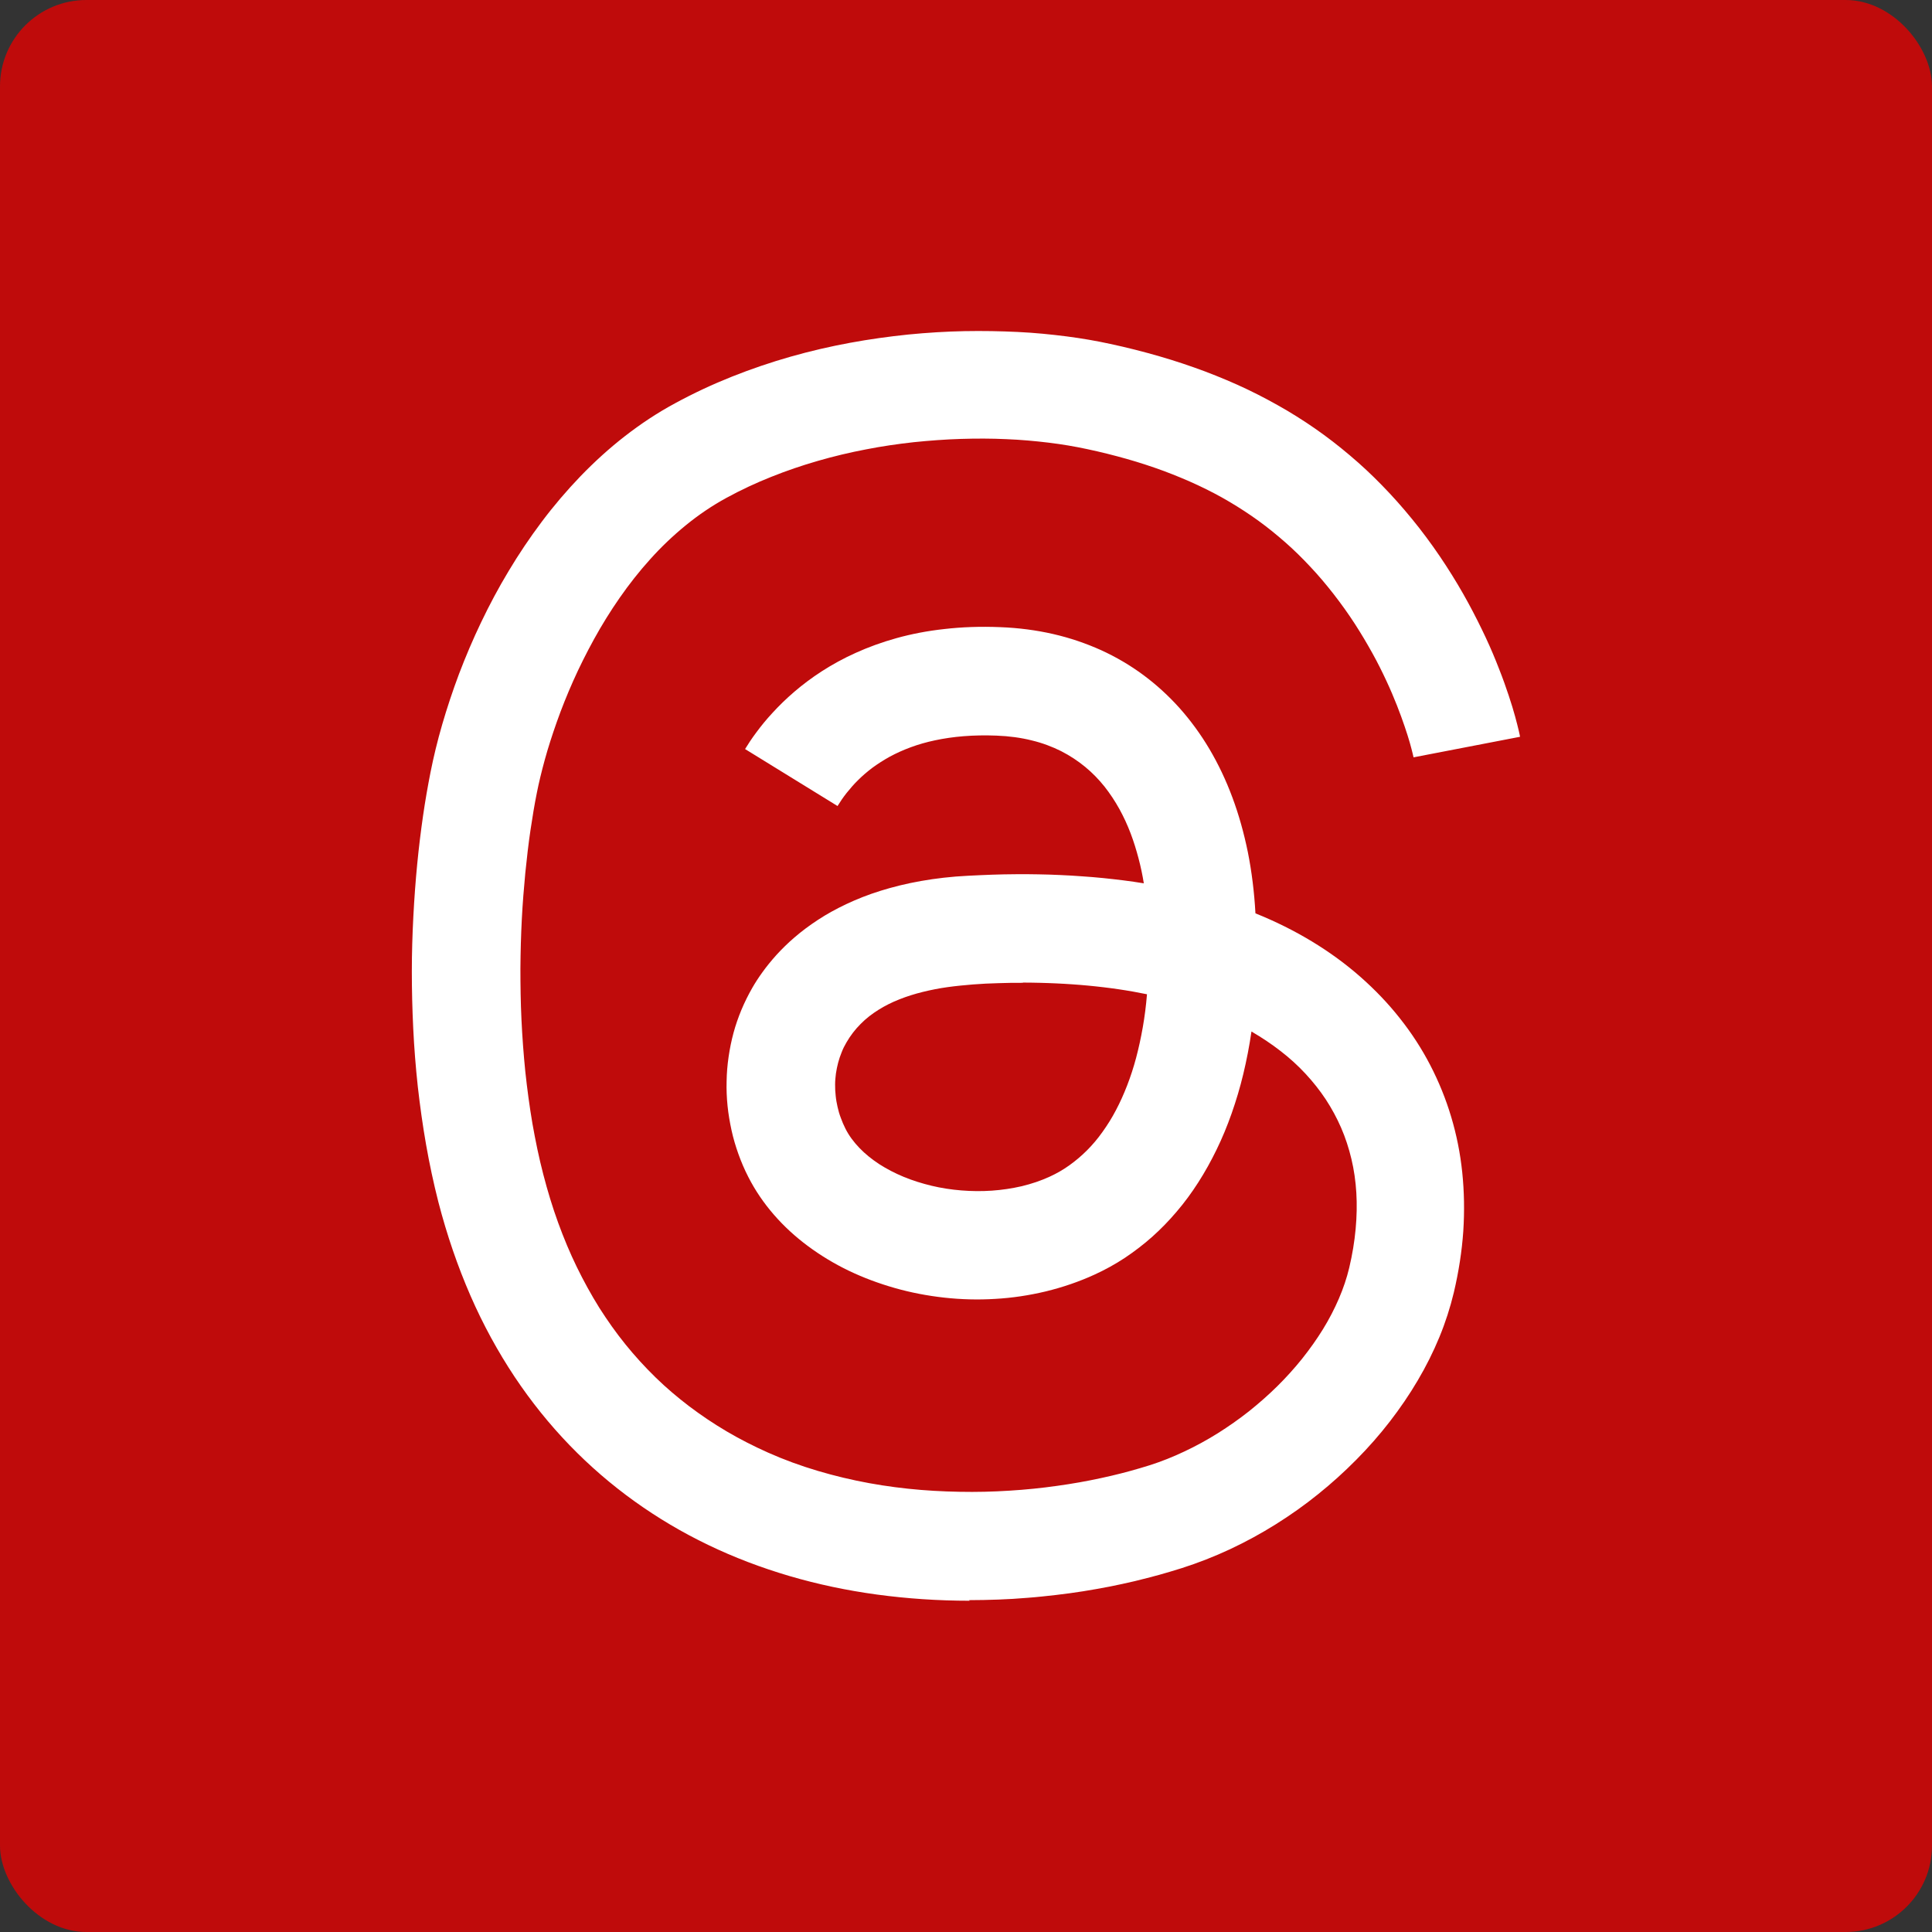
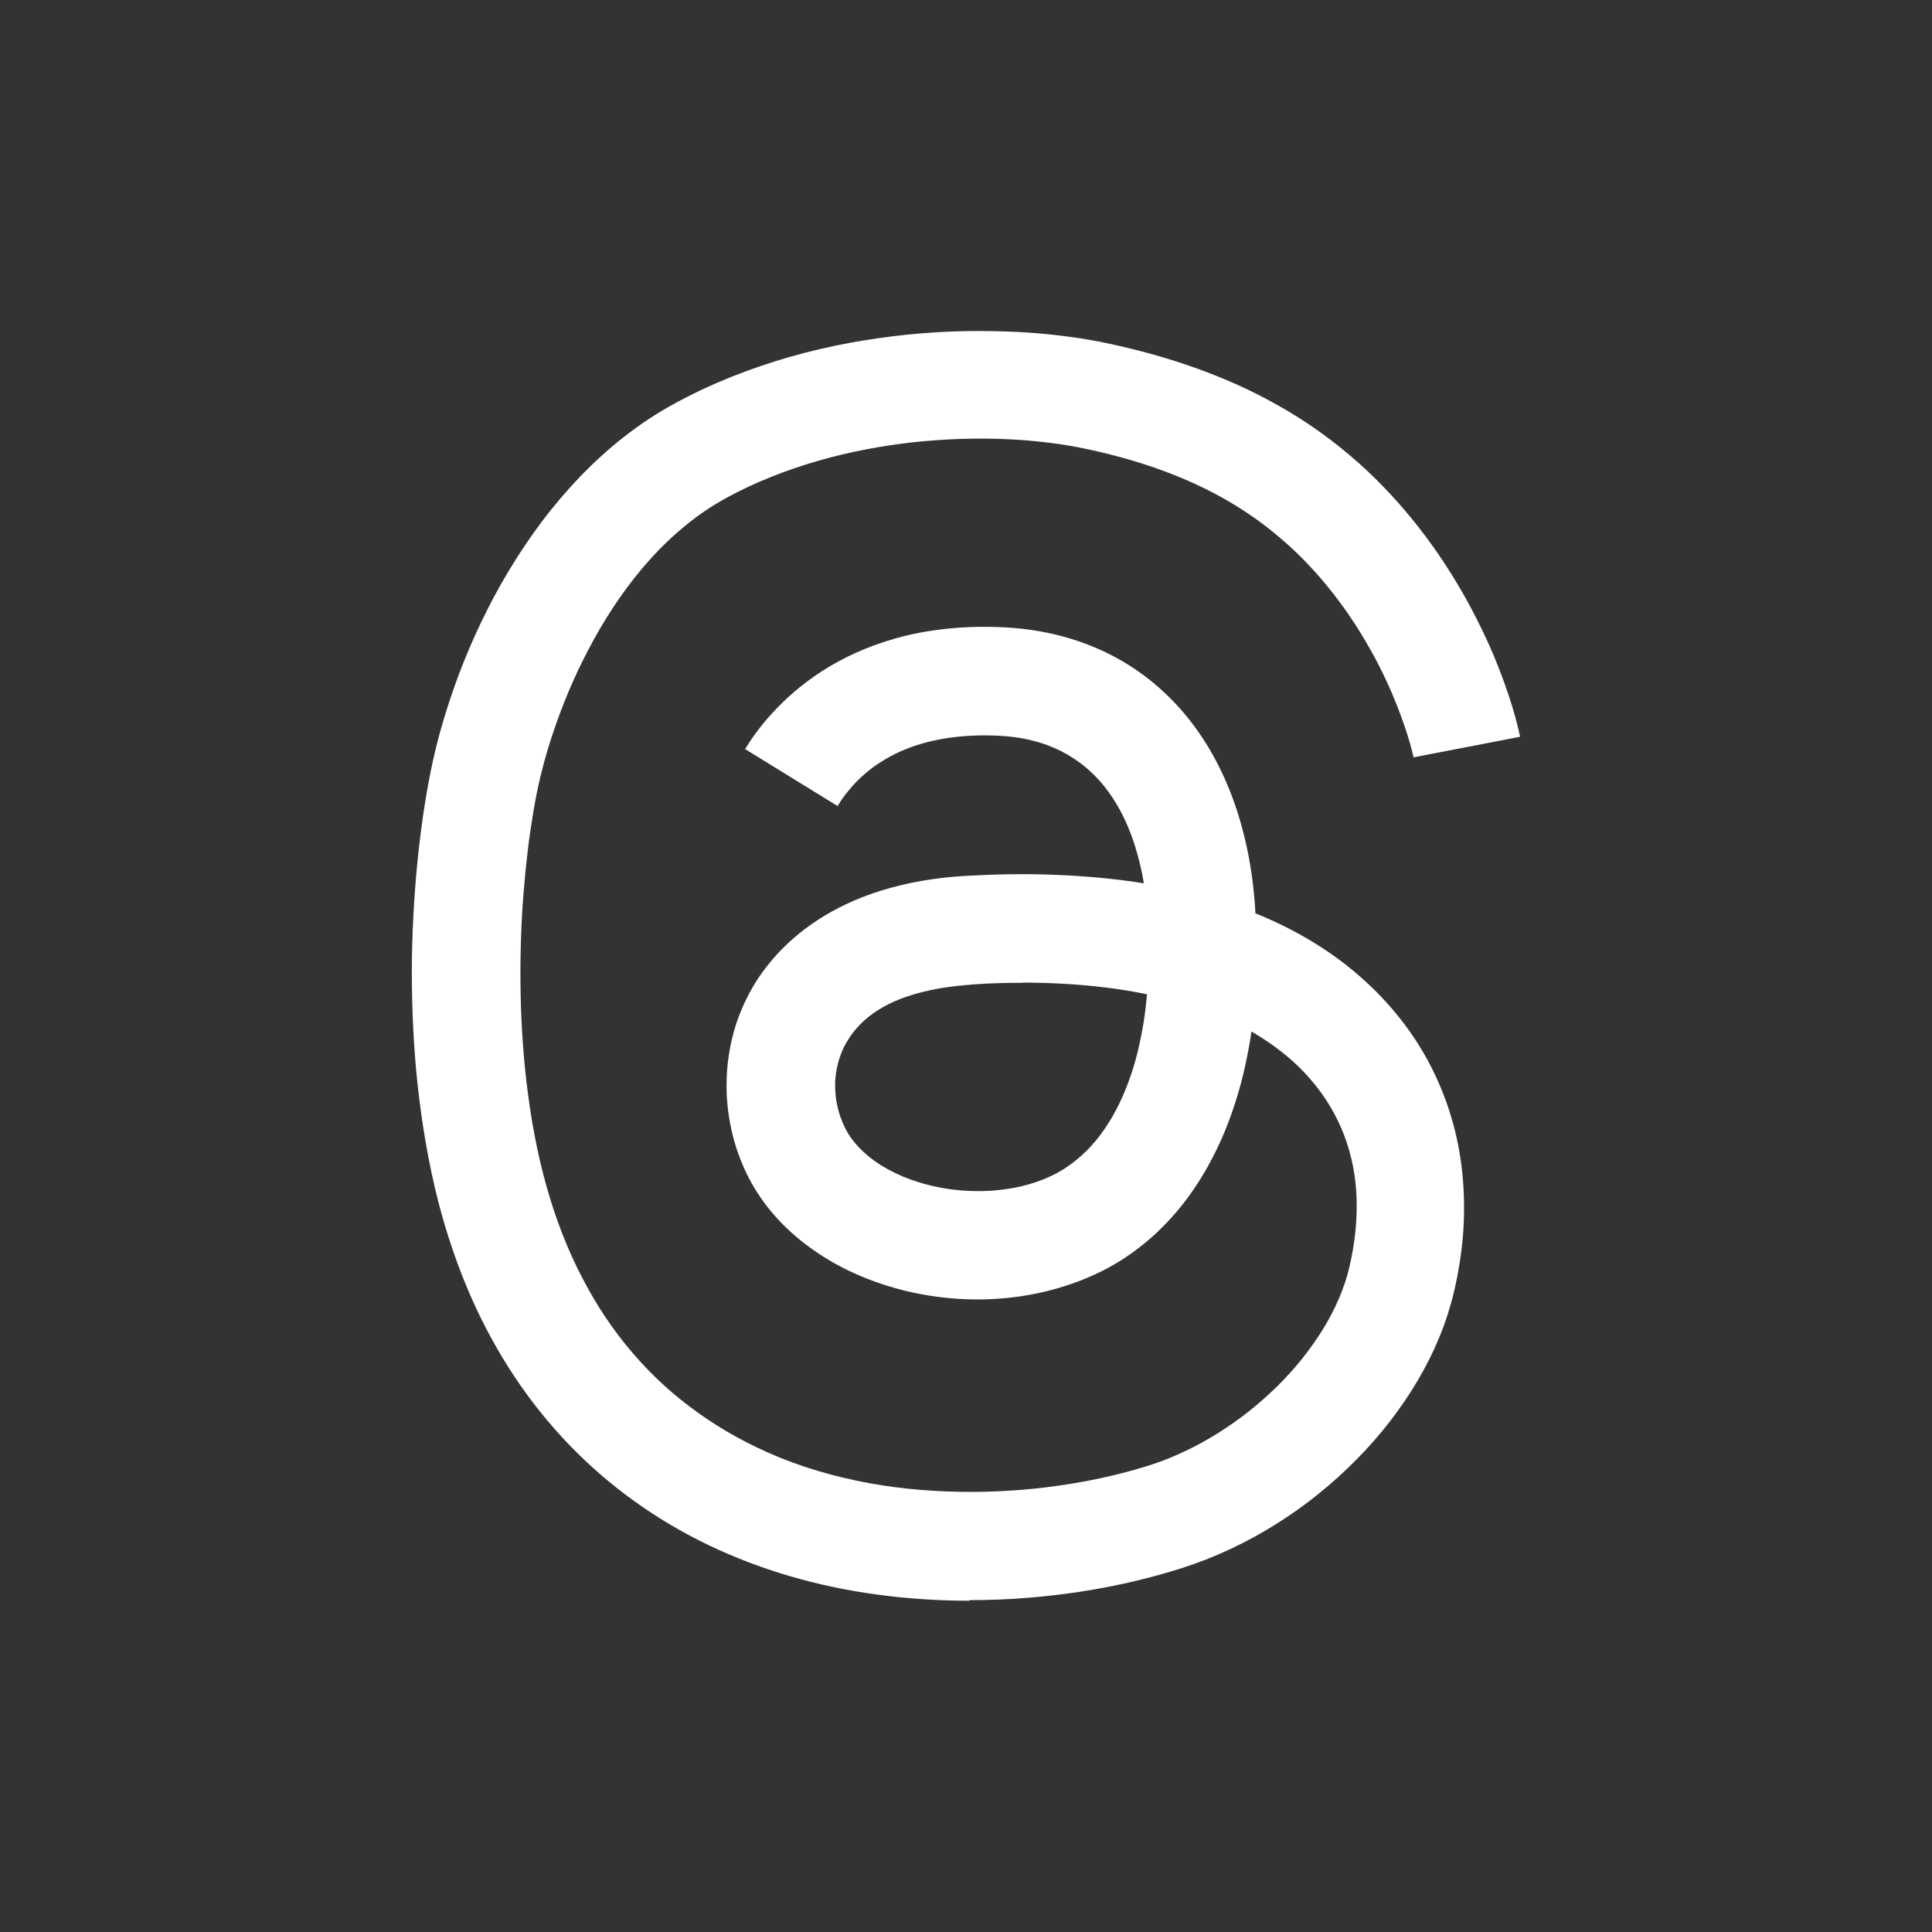
<svg xmlns="http://www.w3.org/2000/svg" id="Layer_1" viewBox="0 0 165.46 165.46">
  <rect x="0" y="0" width="165.46" height="165.46" fill="#333333" stroke="none" />
-   <rect width="165.46" height="165.46" rx="7.4" ry="7.4" style="fill:#bf0b0b;" />
  <path d="m83.05,137.09c-2.71,0-5.37-.18-7.95-.53-2.58-.35-5.08-.88-7.5-1.59-2.41-.71-4.73-1.59-6.95-2.66-2.21-1.06-4.32-2.31-6.3-3.73-1.98-1.42-3.84-3.02-5.56-4.8-1.72-1.78-3.3-3.74-4.72-5.87-1.42-2.14-2.69-4.45-3.78-6.95s-2.01-5.17-2.75-8.03c-.41-1.61-.76-3.25-1.05-4.9-.29-1.65-.52-3.31-.71-4.98-.18-1.66-.31-3.32-.39-4.97-.08-1.65-.12-3.28-.12-4.88,0-1.6.05-3.18.13-4.72.08-1.53.19-3.03.33-4.47.14-1.44.31-2.82.5-4.14.19-1.32.41-2.56.64-3.73.26-1.31.59-2.68,1-4.09.41-1.41.89-2.86,1.44-4.33.56-1.47,1.19-2.96,1.9-4.44.71-1.48,1.49-2.95,2.36-4.39.86-1.44,1.81-2.85,2.83-4.21,1.02-1.36,2.13-2.66,3.31-3.89,1.19-1.23,2.45-2.38,3.8-3.43,1.35-1.05,2.78-2,4.3-2.82,1.6-.87,3.23-1.63,4.89-2.29,1.66-.66,3.34-1.23,5.03-1.71,1.69-.48,3.38-.87,5.06-1.18,1.68-.31,3.35-.54,4.99-.71,1.64-.16,3.25-.26,4.82-.29,1.57-.03,3.09,0,4.56.07s2.86.21,4.19.38c1.32.17,2.57.39,3.72.64,1.45.31,2.86.67,4.21,1.06,1.35.39,2.66.83,3.92,1.3,1.26.48,2.48.99,3.65,1.55,1.17.56,2.3,1.17,3.39,1.81,1.09.65,2.14,1.34,3.15,2.08,1.01.74,1.98,1.53,2.92,2.36s1.84,1.72,2.71,2.65,1.7,1.91,2.51,2.94c.85,1.09,1.62,2.18,2.32,3.26.7,1.08,1.33,2.14,1.89,3.17s1.06,2.03,1.5,2.97.82,1.85,1.14,2.68c.33.83.6,1.6.83,2.29.23.69.41,1.29.55,1.8.14.51.24.92.31,1.21.07.29.1.47.11.52l-1.14.22-1.14.22-1.14.22-1.14.22-1.14.22-1.14.22-1.14.22-1.14.22.57-.11.57-.11.57-.11.57-.11.57-.11.57-.11.57-.11.57-.11-.57.11-.57.11-.57.11-.57.11-.57.11-.57.11-.57.11-.57.11s-.03-.13-.08-.34c-.05-.21-.13-.52-.24-.91s-.26-.86-.44-1.39-.4-1.14-.66-1.8c-.26-.66-.56-1.37-.91-2.12-.35-.75-.74-1.54-1.19-2.35-.45-.81-.95-1.66-1.5-2.51-.55-.85-1.17-1.72-1.84-2.58-.64-.82-1.29-1.59-1.98-2.32-.68-.73-1.39-1.43-2.13-2.08-.74-.65-1.5-1.27-2.3-1.85-.8-.58-1.63-1.12-2.49-1.63-.86-.51-1.76-.98-2.7-1.42s-1.91-.84-2.92-1.22c-1.01-.37-2.07-.72-3.16-1.03-1.1-.31-2.24-.6-3.43-.85-1.03-.22-2.13-.41-3.29-.55-1.16-.14-2.37-.25-3.63-.3-1.26-.06-2.55-.06-3.87-.02s-2.67.14-4.04.28c-1.36.15-2.74.35-4.11.62-1.37.26-2.75.59-4.1.98-1.36.39-2.7.85-4,1.37-1.31.52-2.59,1.12-3.82,1.79-1.25.68-2.41,1.47-3.5,2.36-1.09.89-2.11,1.86-3.05,2.91-.94,1.04-1.81,2.15-2.61,3.3-.8,1.15-1.53,2.33-2.19,3.53-.66,1.2-1.26,2.4-1.79,3.59-.53,1.19-1,2.37-1.4,3.5s-.75,2.22-1.03,3.24-.51,1.97-.68,2.83c-.2.99-.38,2.07-.55,3.22s-.31,2.36-.44,3.64c-.12,1.27-.23,2.6-.3,3.97-.07,1.37-.11,2.78-.12,4.22,0,1.44.02,2.9.09,4.38s.18,2.97.33,4.46c.16,1.49.36,2.98.61,4.45.26,1.47.56,2.93.93,4.35.37,1.43.79,2.81,1.27,4.13.48,1.32,1.01,2.59,1.6,3.8.59,1.21,1.23,2.37,1.92,3.48.7,1.1,1.44,2.15,2.25,3.15.8.99,1.66,1.93,2.57,2.82s1.88,1.71,2.89,2.48c1.02.77,2.09,1.49,3.21,2.15,1.12.66,2.3,1.26,3.53,1.81,1.39.62,2.82,1.14,4.27,1.57,1.45.43,2.92.78,4.4,1.05,1.48.27,2.96.46,4.43.58,1.47.12,2.94.17,4.38.17,1.44,0,2.86-.07,4.24-.18,1.38-.11,2.72-.28,4-.48,1.29-.2,2.52-.45,3.68-.72,1.16-.27,2.26-.58,3.28-.9,1.01-.32,2.01-.72,2.98-1.18.98-.46,1.93-.98,2.86-1.56.92-.58,1.82-1.21,2.67-1.88.85-.68,1.67-1.4,2.43-2.15s1.48-1.55,2.13-2.36c.65-.82,1.25-1.66,1.78-2.52.53-.86.98-1.73,1.36-2.61.38-.88.68-1.77.89-2.65.27-1.14.45-2.24.55-3.32.1-1.07.12-2.11.06-3.11-.06-1-.2-1.97-.42-2.89s-.51-1.82-.88-2.67c-.37-.85-.81-1.66-1.32-2.44-.51-.77-1.09-1.5-1.73-2.19-.64-.69-1.35-1.34-2.13-1.94-.77-.6-1.61-1.16-2.5-1.68-.18,1.25-.42,2.47-.7,3.64-.28,1.17-.62,2.3-1,3.38-.38,1.08-.81,2.12-1.29,3.1-.48.99-1,1.92-1.57,2.81-.57.89-1.18,1.72-1.84,2.49-.66.78-1.36,1.5-2.1,2.16-.74.66-1.53,1.26-2.35,1.81-.82.54-1.69,1.02-2.59,1.43-1.35.62-2.75,1.09-4.18,1.44-1.43.34-2.88.56-4.34.64-1.46.09-2.92.05-4.36-.11-1.44-.16-2.85-.43-4.22-.82-1.37-.39-2.69-.88-3.94-1.48-1.25-.6-2.42-1.31-3.5-2.11-1.08-.8-2.06-1.7-2.92-2.69-.86-.99-1.6-2.07-2.19-3.23-.33-.64-.61-1.3-.85-1.97-.24-.67-.44-1.35-.59-2.04s-.27-1.39-.34-2.09c-.07-.7-.1-1.4-.08-2.1.01-.7.07-1.4.17-2.09s.24-1.38.42-2.05.41-1.33.68-1.98c.27-.64.58-1.27.93-1.88.24-.42.53-.87.87-1.34s.74-.97,1.2-1.48c.46-.5.98-1.02,1.57-1.52.59-.51,1.25-1,1.98-1.48.73-.48,1.54-.93,2.43-1.35.89-.42,1.87-.81,2.93-1.14,1.06-.33,2.22-.62,3.47-.84,1.25-.22,2.6-.38,4.05-.45.69-.04,1.37-.06,2.04-.09s1.34-.03,1.99-.04,1.31,0,1.95.01c.64.01,1.28.03,1.9.06.63.03,1.24.06,1.86.11.61.04,1.21.09,1.81.15.6.06,1.18.13,1.76.2.58.07,1.15.16,1.72.25-.11-.7-.26-1.41-.45-2.13-.19-.72-.41-1.44-.68-2.15-.27-.71-.59-1.41-.96-2.08-.37-.67-.8-1.32-1.28-1.93-.49-.61-1.03-1.17-1.65-1.68-.62-.51-1.3-.96-2.06-1.35-.76-.38-1.6-.7-2.52-.92-.92-.23-1.93-.37-3.02-.41-1-.04-1.93-.02-2.81.05s-1.68.19-2.44.35-1.45.36-2.1.6c-.65.24-1.24.51-1.78.8-.54.3-1.04.62-1.49.95-.45.34-.86.69-1.23,1.06-.37.36-.69.74-.99,1.11-.29.37-.55.75-.77,1.11l-.99-.61-.99-.61-.99-.61-.99-.61-.99-.61-.99-.61-.99-.61-.99-.61c.25-.41.57-.9.96-1.42.39-.53.85-1.1,1.39-1.68.54-.59,1.16-1.2,1.86-1.8.7-.6,1.49-1.2,2.36-1.76s1.84-1.1,2.91-1.58c1.06-.48,2.23-.91,3.49-1.26,1.26-.35,2.63-.62,4.11-.78,1.48-.17,3.06-.23,4.77-.16,1.58.06,3.1.26,4.54.59,1.44.33,2.81.8,4.1,1.38,1.29.59,2.5,1.3,3.62,2.13,1.12.83,2.16,1.78,3.11,2.84.94,1.06,1.8,2.23,2.55,3.5.75,1.27,1.41,2.65,1.96,4.13.55,1.47.99,3.04,1.33,4.7.33,1.66.55,3.41.65,5.24,1.74.7,3.36,1.51,4.86,2.42,1.5.91,2.88,1.92,4.13,3.02,1.25,1.1,2.38,2.28,3.38,3.55,1,1.26,1.87,2.6,2.6,4.01.73,1.41,1.33,2.88,1.79,4.42.46,1.53.78,3.12.95,4.76.17,1.64.2,3.32.09,5.04-.12,1.72-.39,3.47-.81,5.25-.31,1.29-.72,2.57-1.24,3.83-.52,1.26-1.14,2.5-1.85,3.7-.71,1.21-1.51,2.38-2.39,3.52-.88,1.14-1.84,2.23-2.87,3.27-1.03,1.04-2.12,2.03-3.28,2.96-1.15.93-2.37,1.79-3.63,2.58-1.26.79-2.57,1.5-3.91,2.13-1.35.63-2.73,1.17-4.14,1.62-.63.2-1.28.39-1.95.58-.67.18-1.36.36-2.06.53-.71.17-1.43.32-2.17.47-.74.14-1.49.28-2.26.4-.77.12-1.55.23-2.35.32-.8.09-1.6.18-2.42.24-.82.07-1.65.12-2.48.15-.84.03-1.68.05-2.53.05Zm4.55-52.92c-.68,0-1.38,0-2.1.03-.72.02-1.44.05-2.17.11s-1.46.13-2.18.23c-.72.1-1.43.24-2.12.41-.69.17-1.36.38-1.99.63-.64.25-1.24.55-1.8.9-.56.35-1.08.75-1.54,1.22-.46.46-.87.99-1.21,1.58-.16.27-.3.55-.41.84-.12.29-.22.59-.3.89-.08.3-.14.61-.19.93-.04.31-.07.63-.07.95,0,.32.01.64.05.96.03.32.09.64.16.95.07.32.16.63.28.94.11.31.24.61.39.91.3.6.71,1.15,1.2,1.66.49.51,1.06.97,1.7,1.39.64.41,1.35.78,2.1,1.09.75.31,1.55.56,2.38.76s1.69.33,2.55.4c.87.07,1.74.08,2.61.02.87-.06,1.73-.19,2.56-.38.83-.2,1.64-.47,2.4-.82.59-.27,1.15-.59,1.68-.97.53-.38,1.03-.8,1.51-1.28s.92-1,1.33-1.58c.41-.57.8-1.19,1.15-1.86.35-.66.67-1.37.96-2.12.29-.75.55-1.54.77-2.37.22-.83.41-1.7.57-2.61.16-.91.28-1.85.36-2.83-.4-.08-.8-.16-1.2-.23-.41-.07-.82-.14-1.24-.2-.42-.06-.84-.12-1.28-.17-.43-.05-.87-.1-1.31-.14-.44-.04-.89-.08-1.35-.11-.45-.03-.92-.06-1.38-.08-.47-.02-.94-.04-1.42-.05s-.96-.02-1.45-.02Z" style="fill:#fff;" />
</svg>